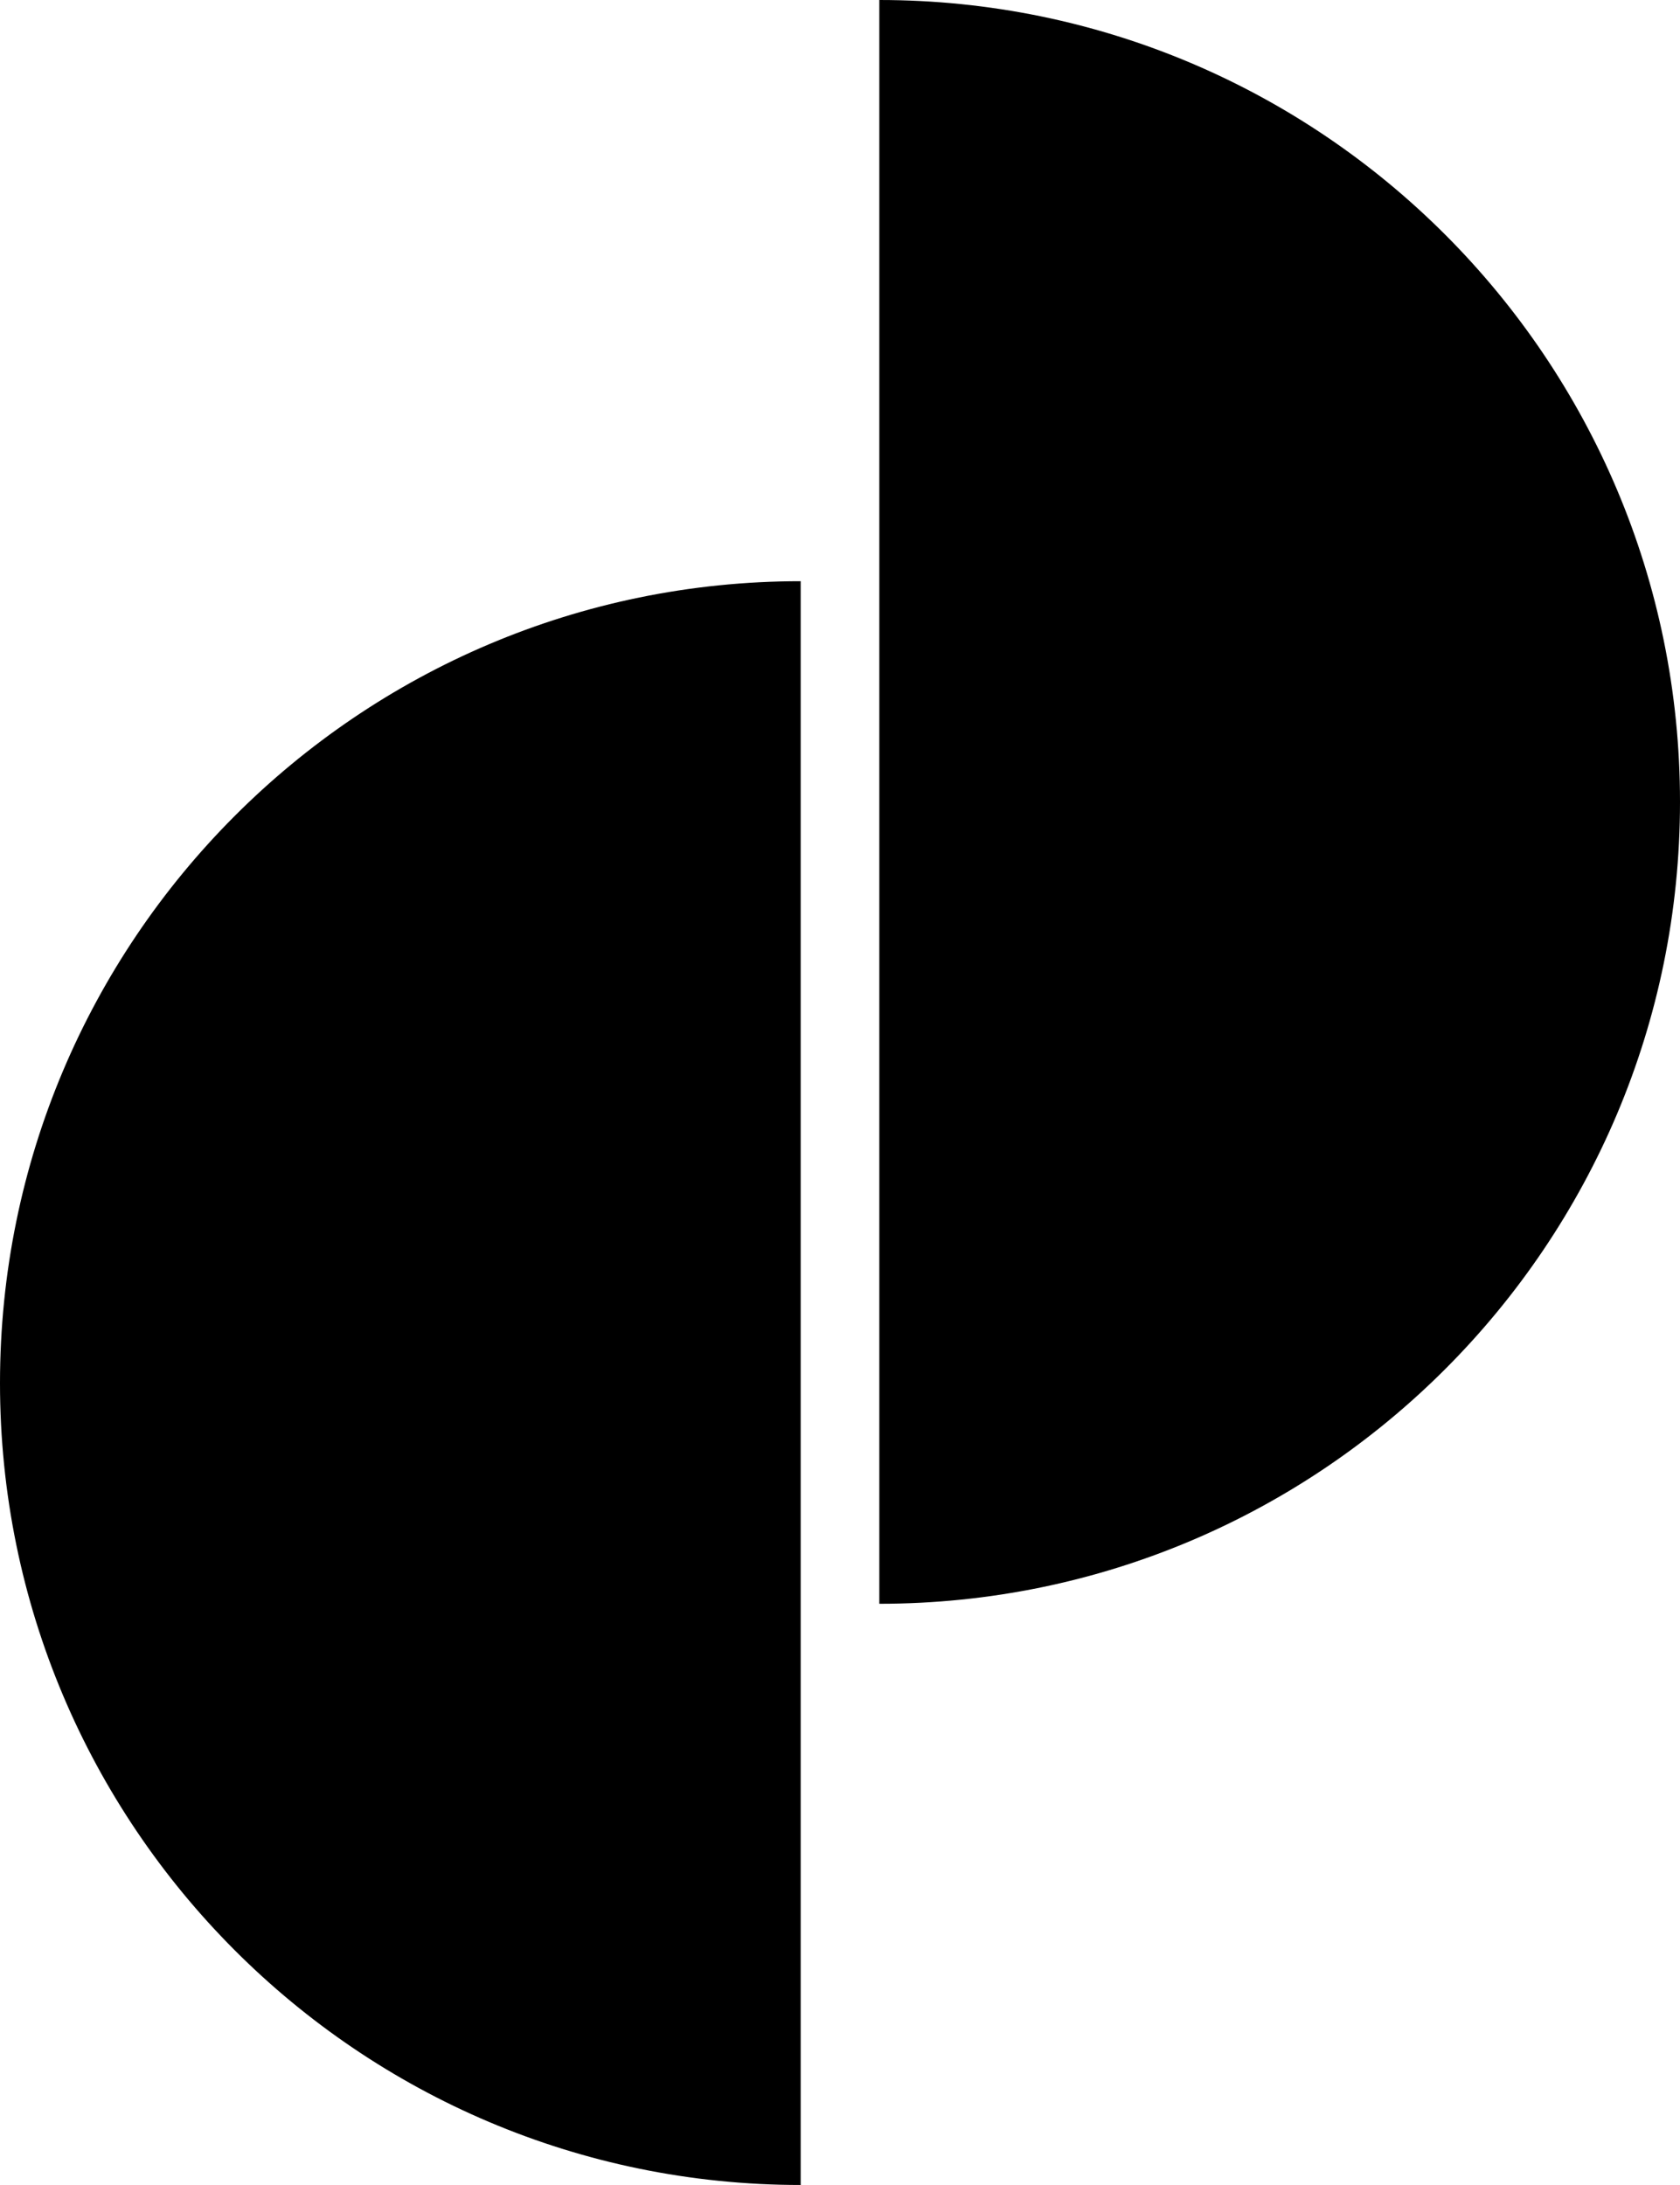
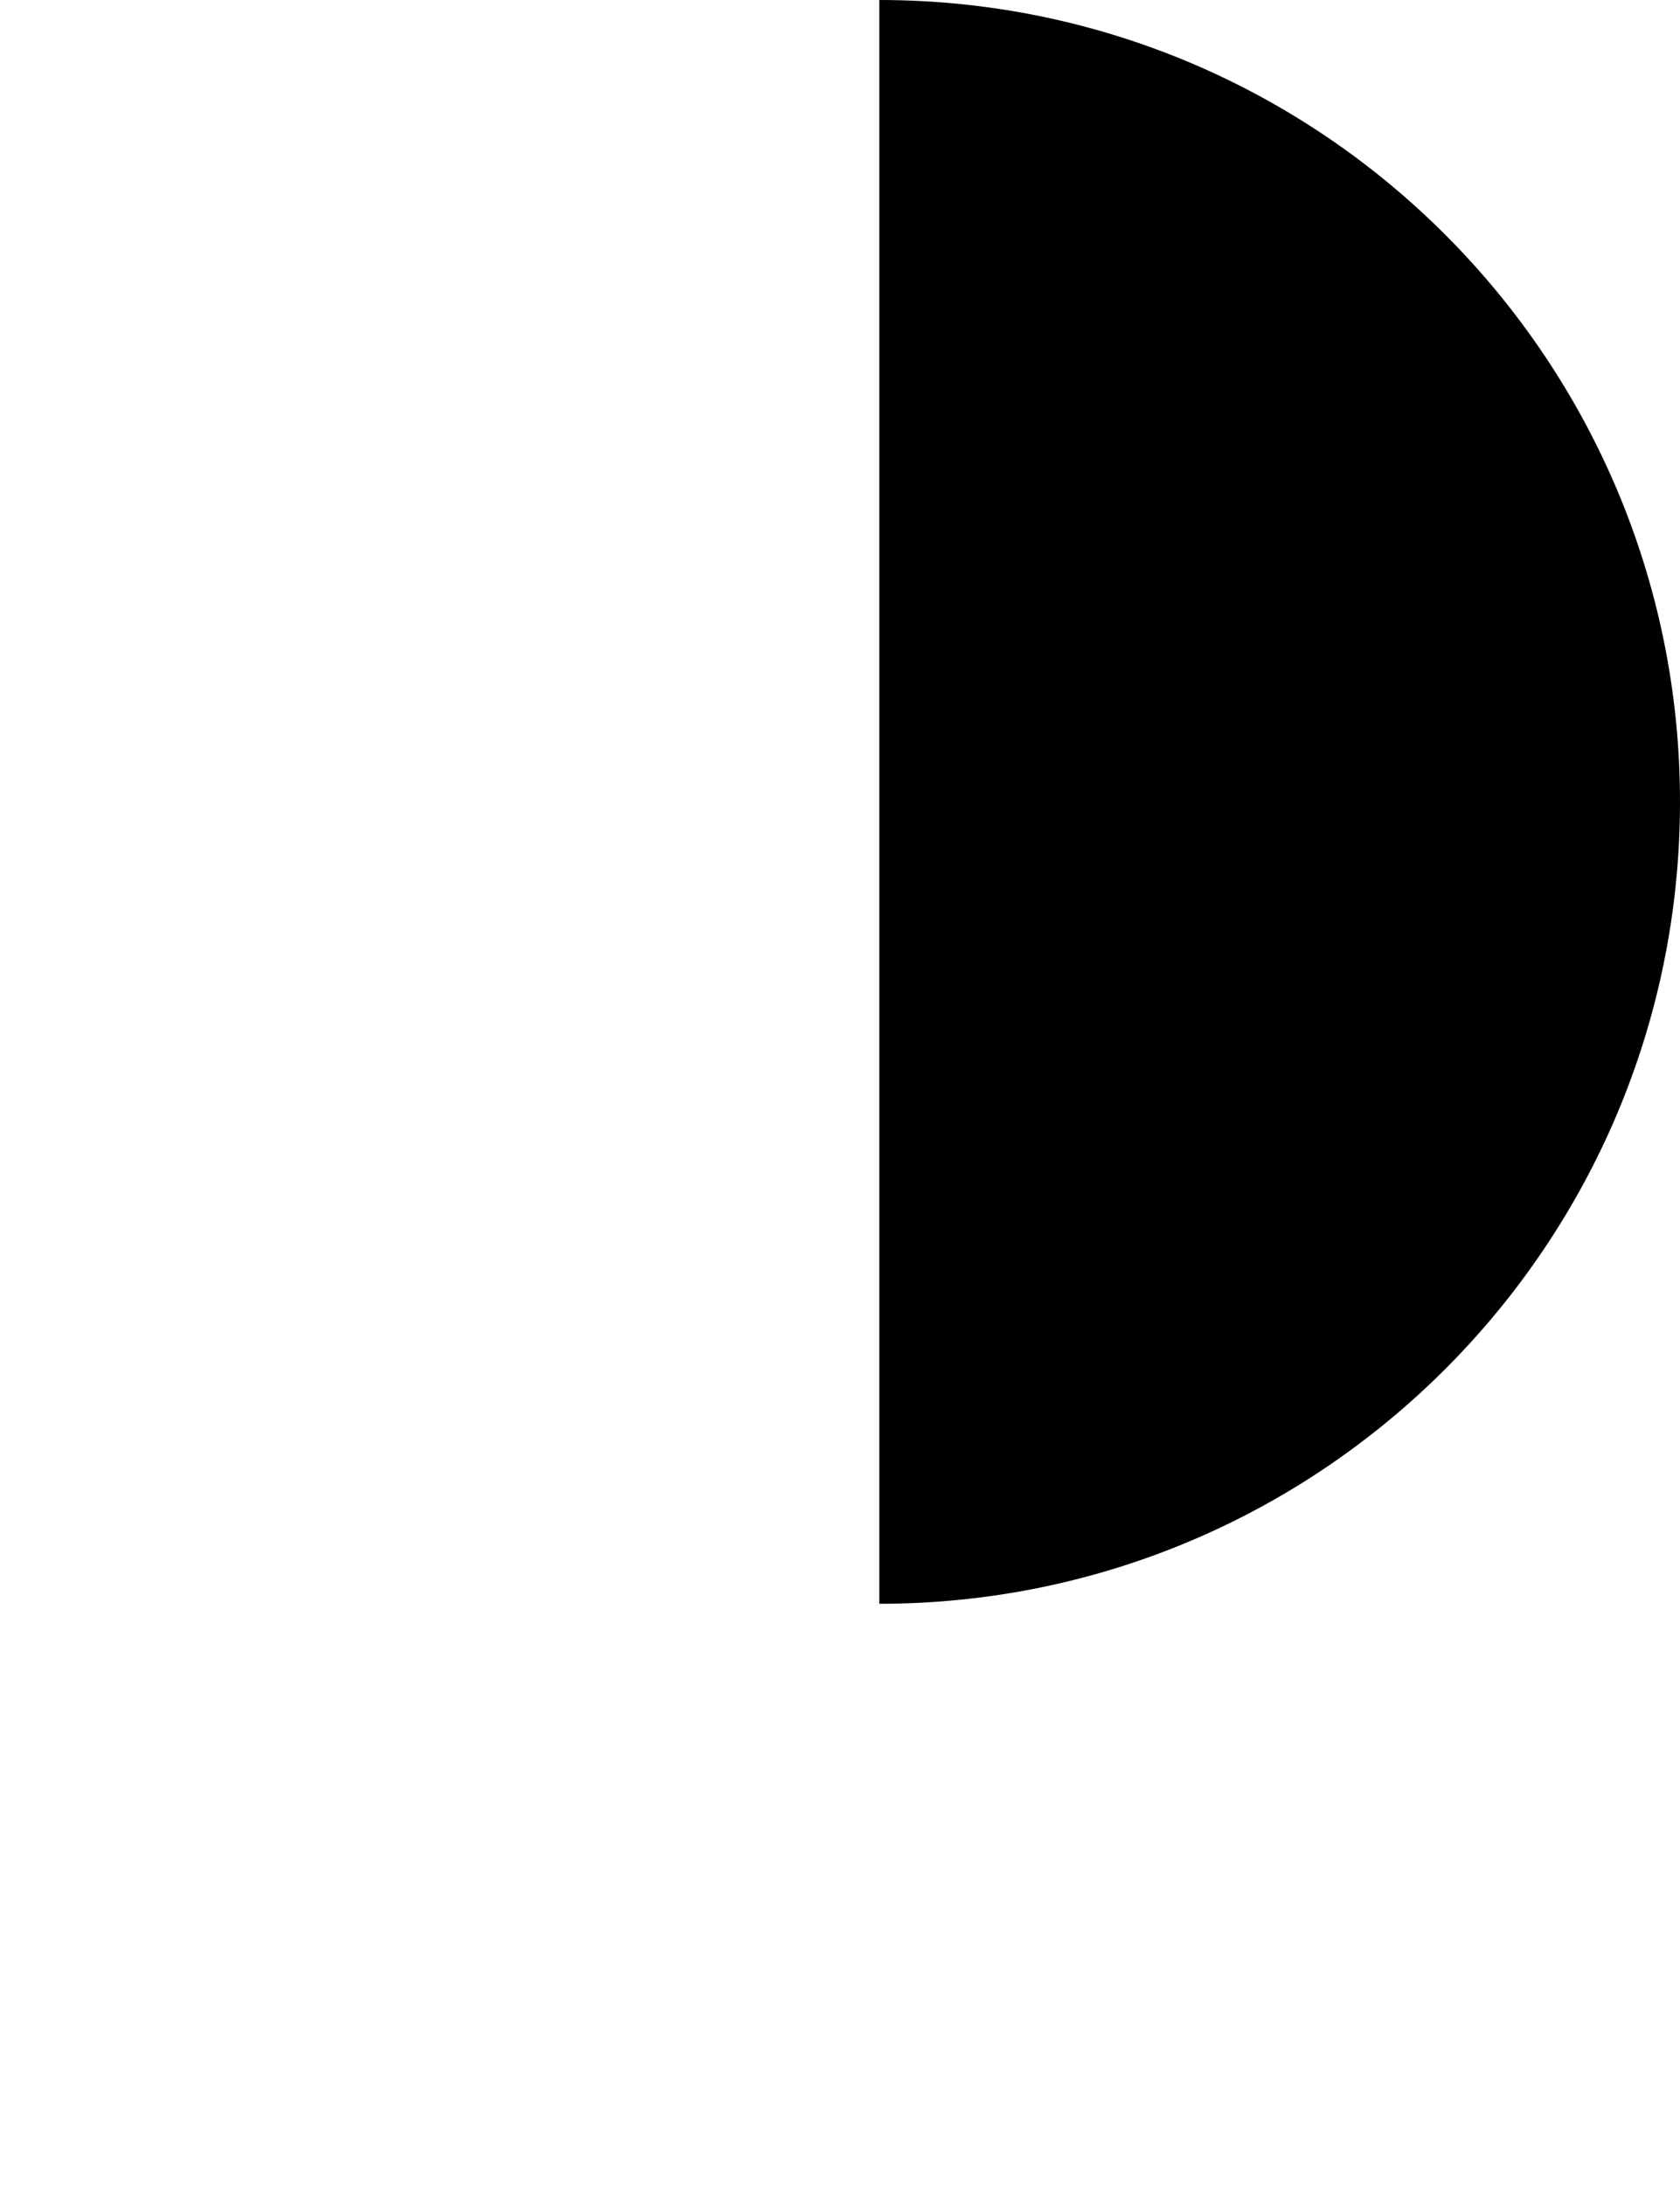
<svg xmlns="http://www.w3.org/2000/svg" version="1.1" viewBox="0 0 153.8 200">
  <defs>
    <style>
      .cls-1 {
        fill-rule: evenodd;
      }
    </style>
  </defs>
  <g>
    <g id="Layer_1">
      <g id="Layer_1-2" data-name="Layer_1">
        <g>
          <path class="cls-1" d="M80.5,0v146.8c40.5,0,73.3-32.9,73.3-73.4S121,0,80.5,0Z" />
-           <path class="cls-1" d="M0,126.6c0,40.5,32.8,73.4,73.3,73.4V53.2C32.8,53.2,0,86.1,0,126.6Z" />
        </g>
      </g>
    </g>
  </g>
</svg>